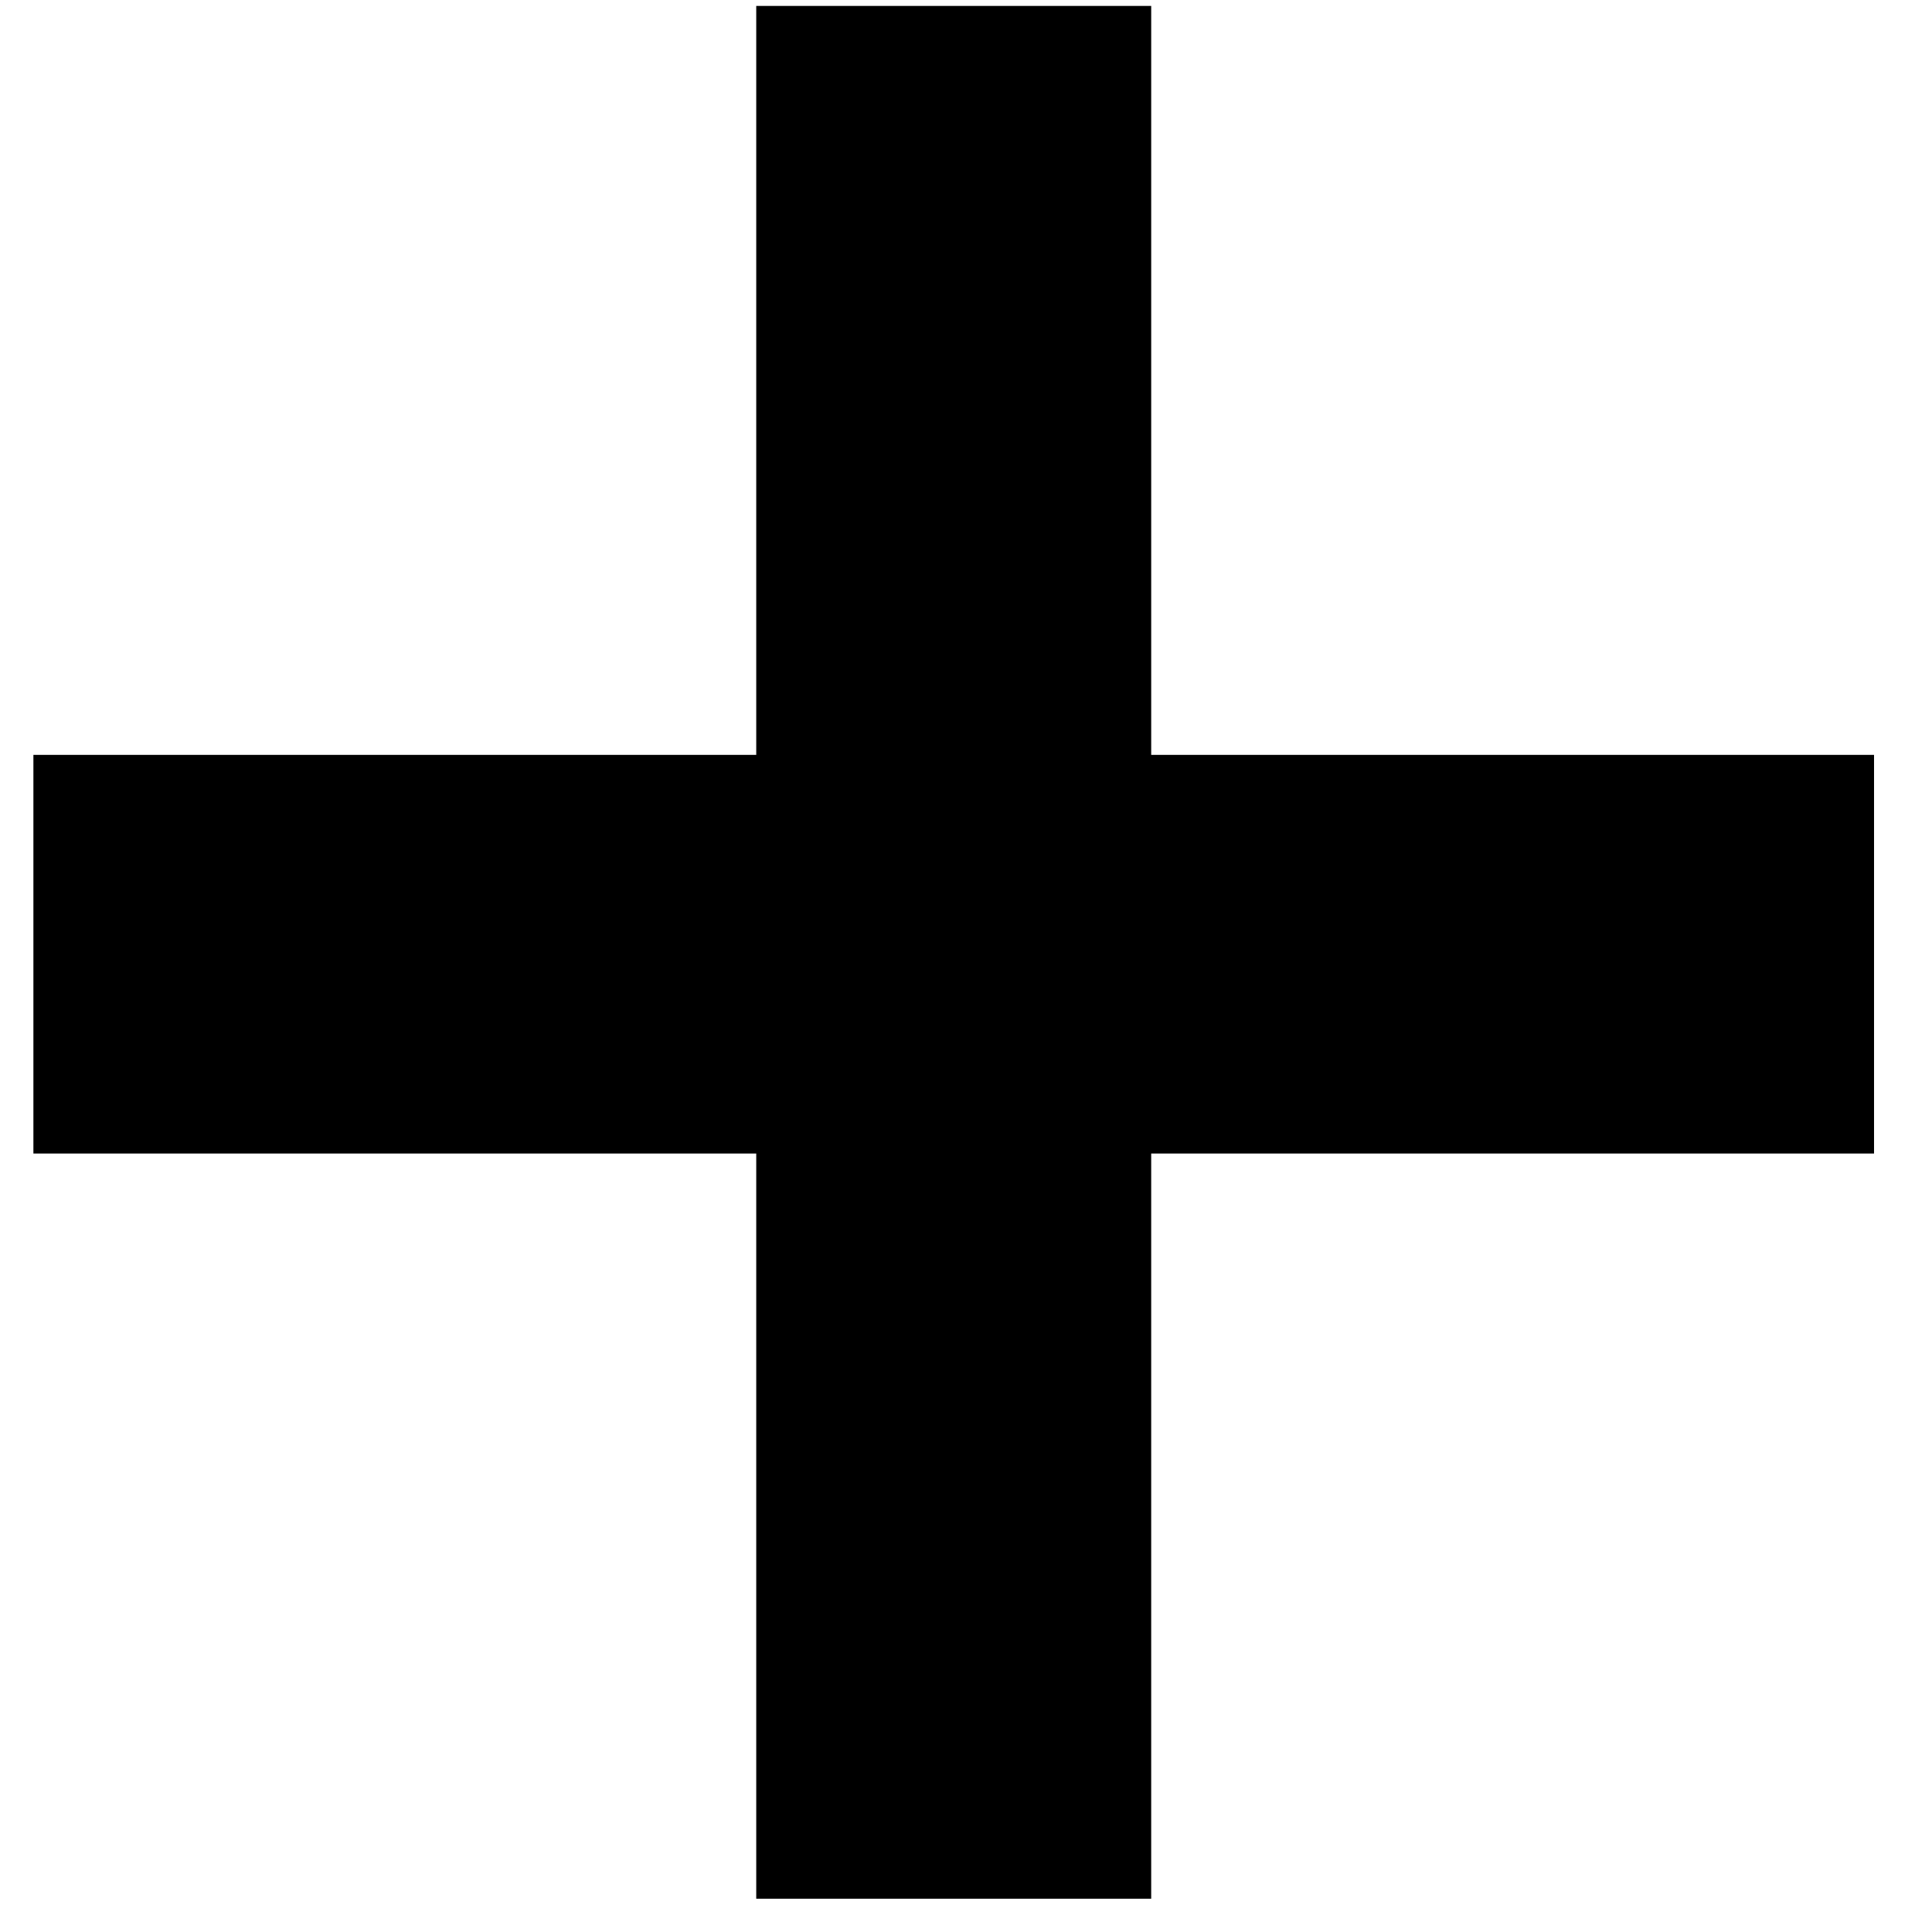
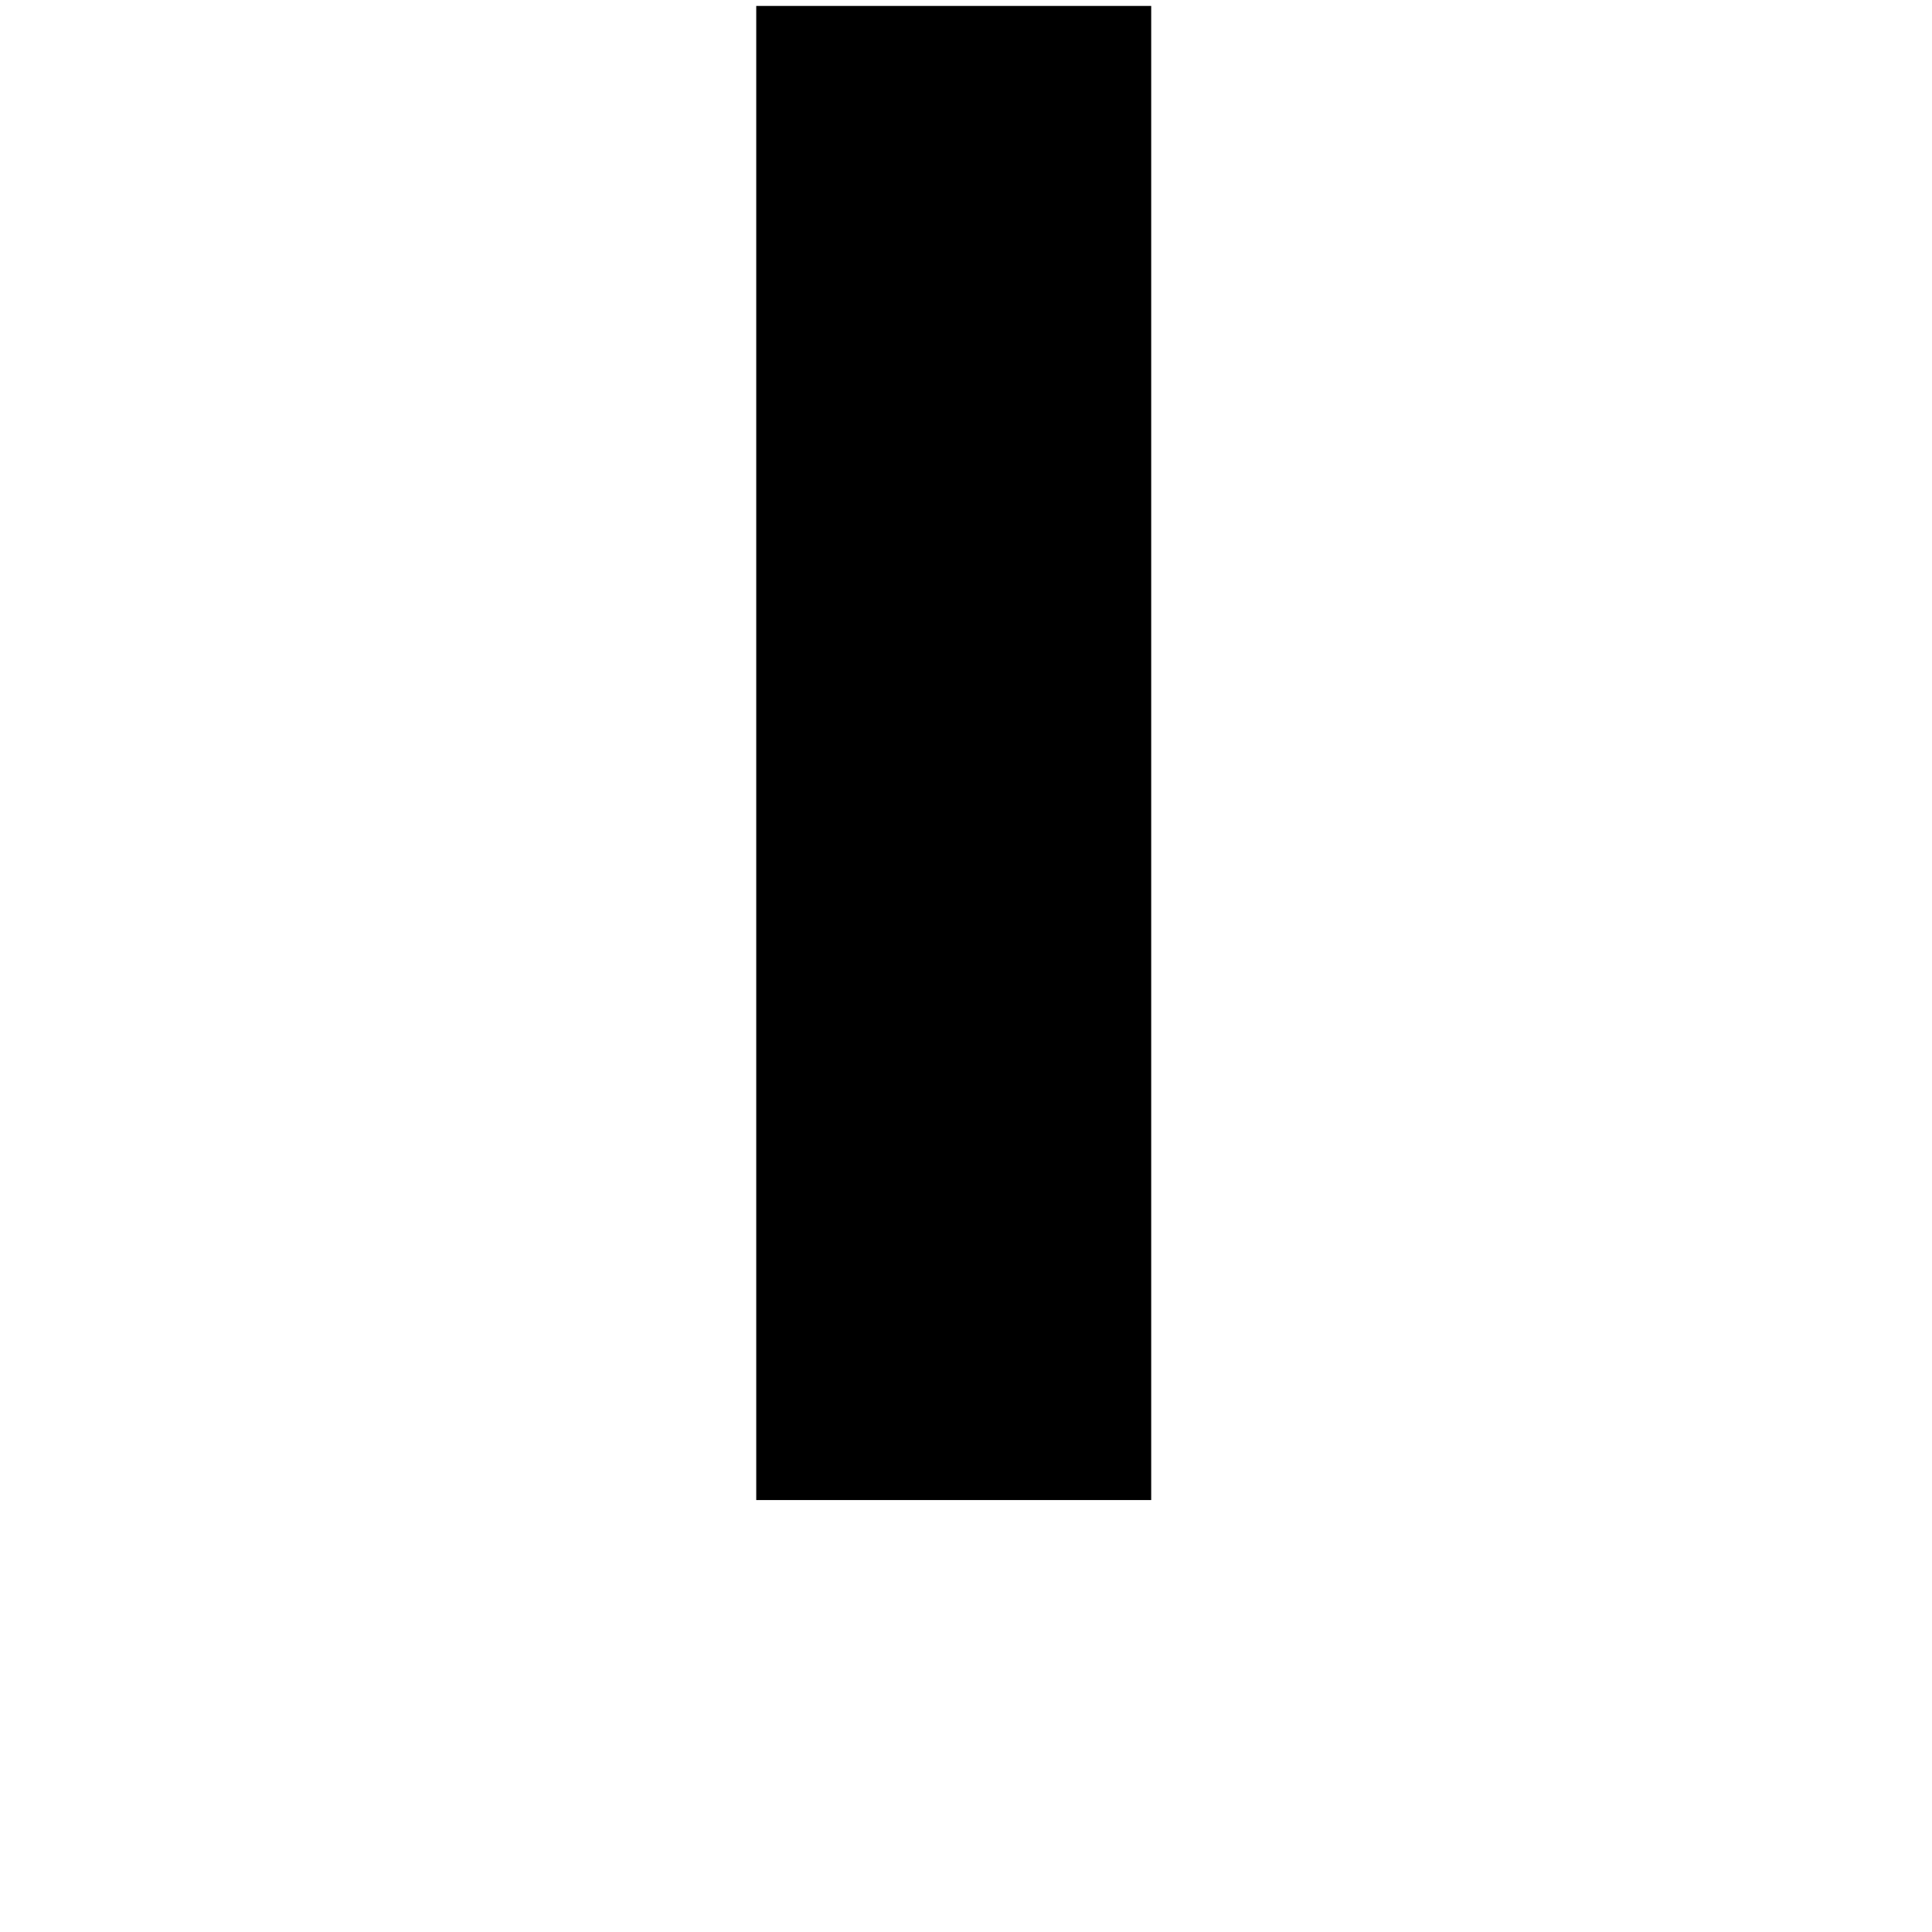
<svg xmlns="http://www.w3.org/2000/svg" viewBox="0 0 14 14" fill="none" id="plus" class="v-icon__icon v-icon__icon--plus">
-   <path d="M13.58 5.47H8.342V.043H5.48V5.47H.242v2.889H5.48v5.4h2.862v-5.4h5.238V5.47z" fill="currentColor" />
+   <path d="M13.58 5.47H8.342V.043H5.48V5.47H.242H5.48v5.4h2.862v-5.4h5.238V5.47z" fill="currentColor" />
</svg>